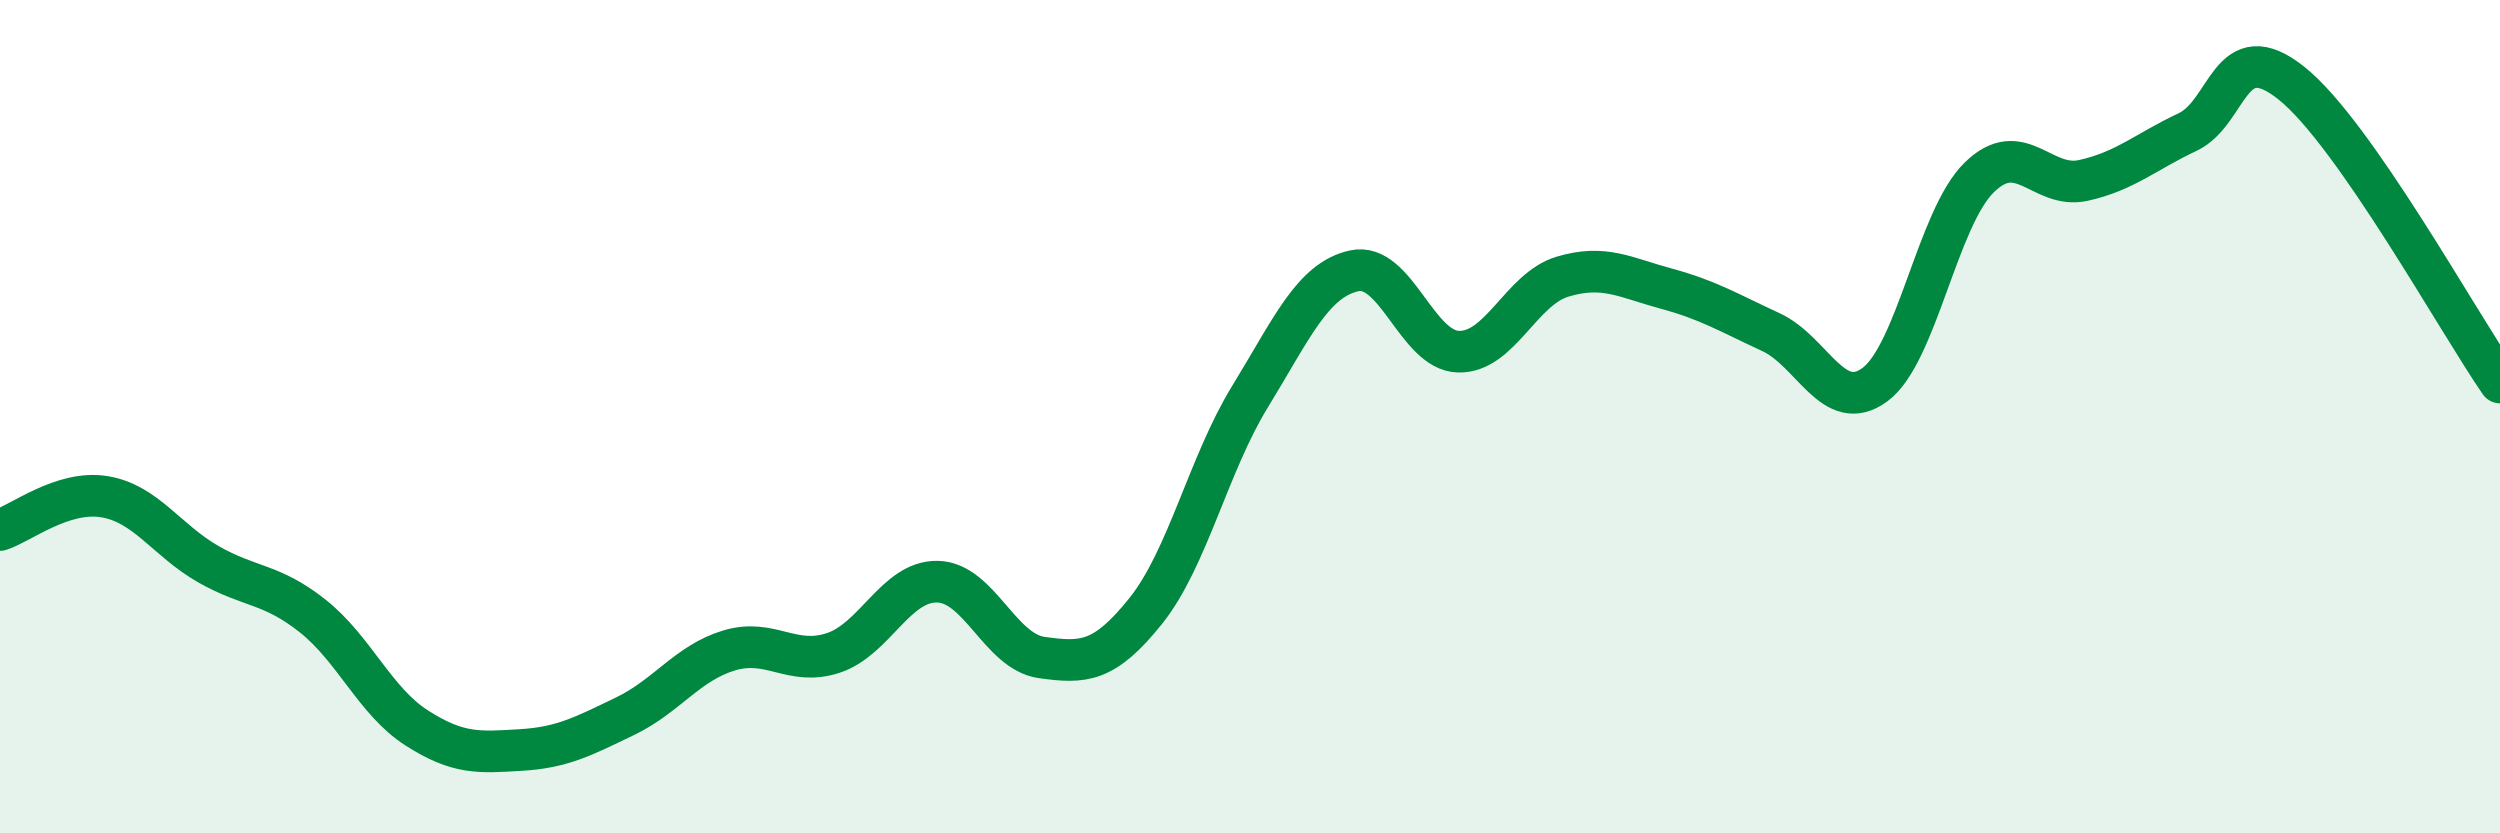
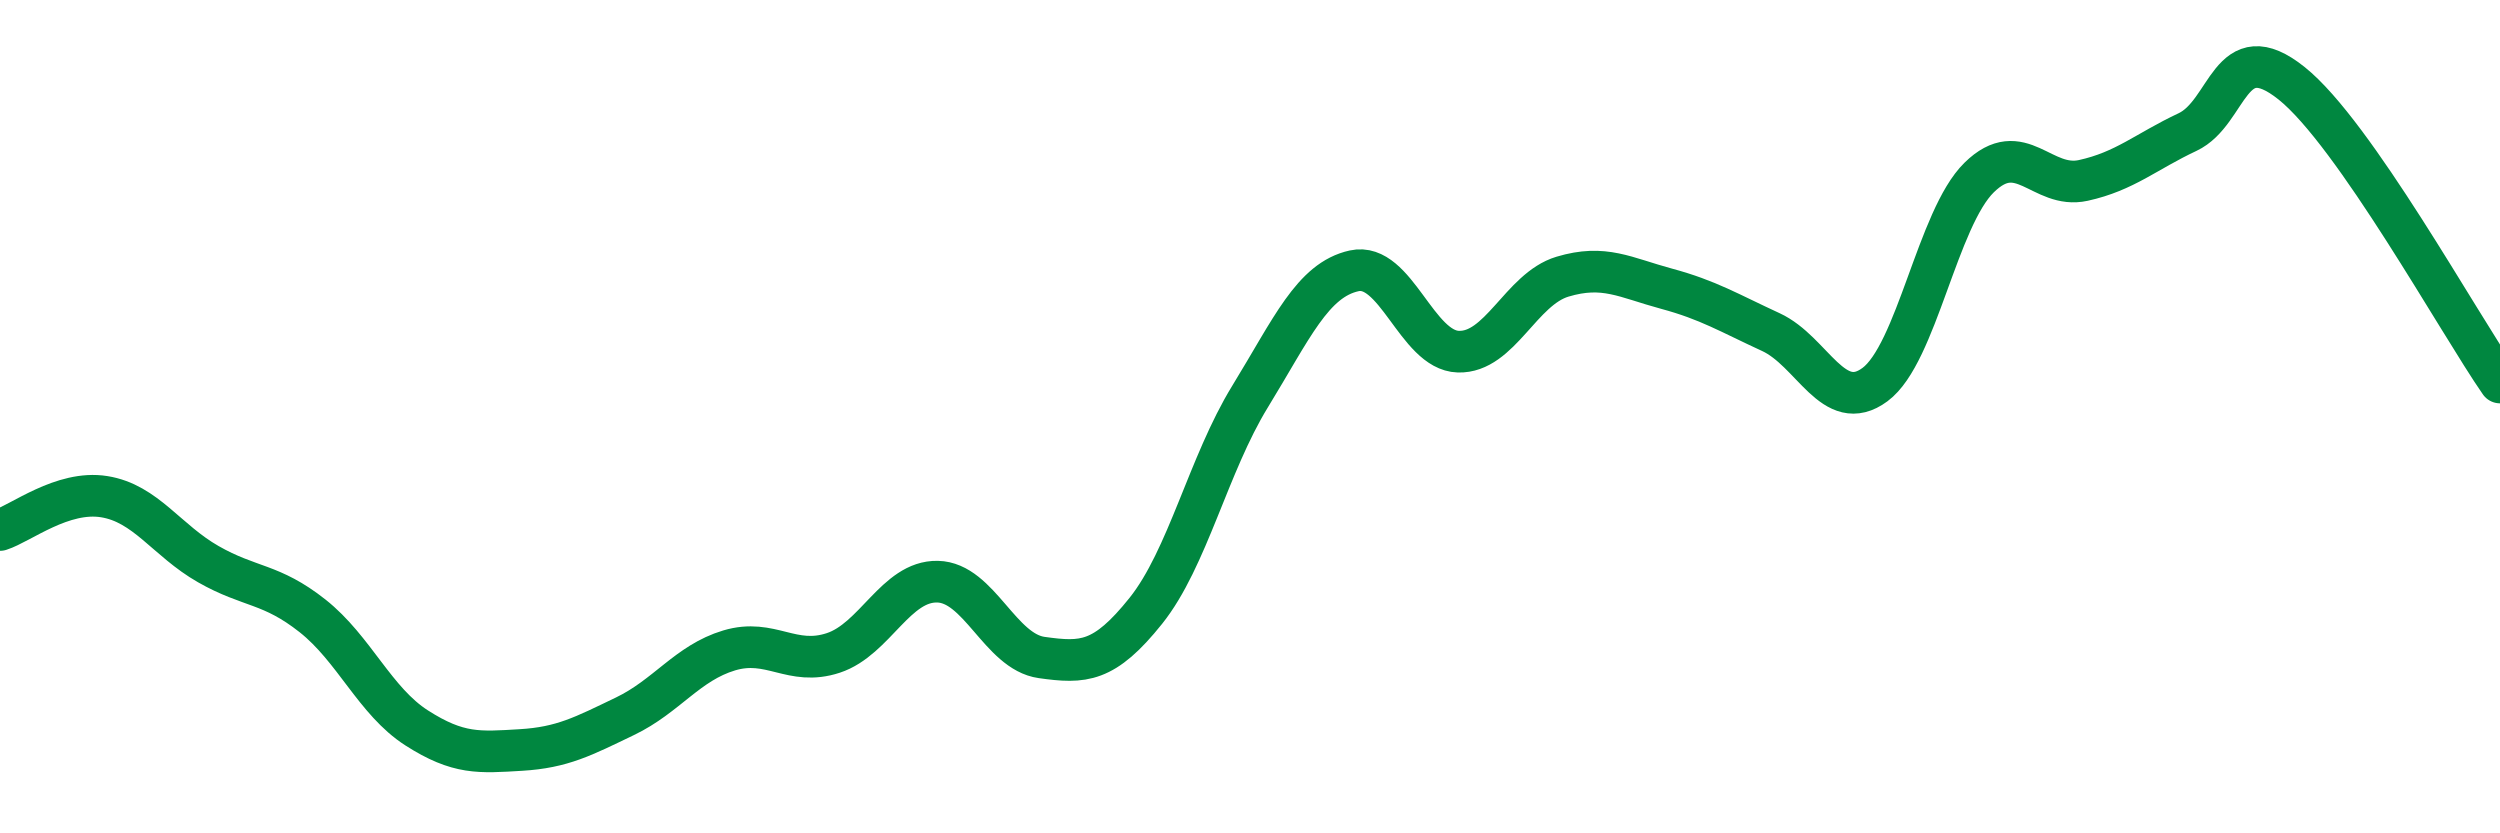
<svg xmlns="http://www.w3.org/2000/svg" width="60" height="20" viewBox="0 0 60 20">
-   <path d="M 0,12.72 C 0.5,12.56 1.5,11.76 2.5,11.92 C 3.5,12.08 4,12.97 5,13.54 C 6,14.11 6.5,13.99 7.5,14.78 C 8.5,15.57 9,16.83 10,17.47 C 11,18.11 11.5,18.06 12.5,18 C 13.5,17.94 14,17.67 15,17.19 C 16,16.71 16.5,15.91 17.5,15.61 C 18.5,15.31 19,16 20,15.67 C 21,15.34 21.5,13.94 22.5,13.96 C 23.5,13.98 24,15.64 25,15.78 C 26,15.92 26.5,15.91 27.5,14.66 C 28.5,13.41 29,11.15 30,9.52 C 31,7.89 31.5,6.72 32.5,6.5 C 33.5,6.28 34,8.41 35,8.44 C 36,8.47 36.5,6.94 37.5,6.64 C 38.5,6.34 39,6.66 40,6.93 C 41,7.2 41.5,7.51 42.5,7.97 C 43.5,8.43 44,9.97 45,9.23 C 46,8.49 46.5,5.24 47.5,4.26 C 48.5,3.28 49,4.55 50,4.33 C 51,4.11 51.5,3.64 52.5,3.17 C 53.5,2.7 53.5,0.8 55,2 C 56.5,3.2 59,7.74 60,9.18L60 20L0 20Z" fill="#008740" opacity="0.1" stroke-linecap="round" stroke-linejoin="round" />
  <path d="M 0,12.72 C 0.5,12.56 1.5,11.76 2.5,11.92 C 3.5,12.08 4,12.97 5,13.54 C 6,14.11 6.5,13.99 7.5,14.78 C 8.5,15.57 9,16.83 10,17.47 C 11,18.11 11.5,18.06 12.5,18 C 13.5,17.94 14,17.67 15,17.19 C 16,16.71 16.5,15.91 17.5,15.61 C 18.5,15.31 19,16 20,15.67 C 21,15.34 21.5,13.94 22.5,13.96 C 23.5,13.98 24,15.64 25,15.78 C 26,15.92 26.5,15.91 27.5,14.66 C 28.5,13.41 29,11.15 30,9.52 C 31,7.89 31.5,6.72 32.5,6.5 C 33.5,6.28 34,8.41 35,8.44 C 36,8.47 36.5,6.94 37.5,6.64 C 38.5,6.34 39,6.66 40,6.93 C 41,7.2 41.5,7.51 42.5,7.97 C 43.5,8.43 44,9.97 45,9.23 C 46,8.49 46.5,5.24 47.5,4.26 C 48.5,3.28 49,4.55 50,4.33 C 51,4.11 51.5,3.64 52.5,3.17 C 53.5,2.7 53.5,0.8 55,2 C 56.5,3.2 59,7.74 60,9.18" stroke="#008740" stroke-width="1" fill="none" stroke-linecap="round" stroke-linejoin="round" />
</svg>